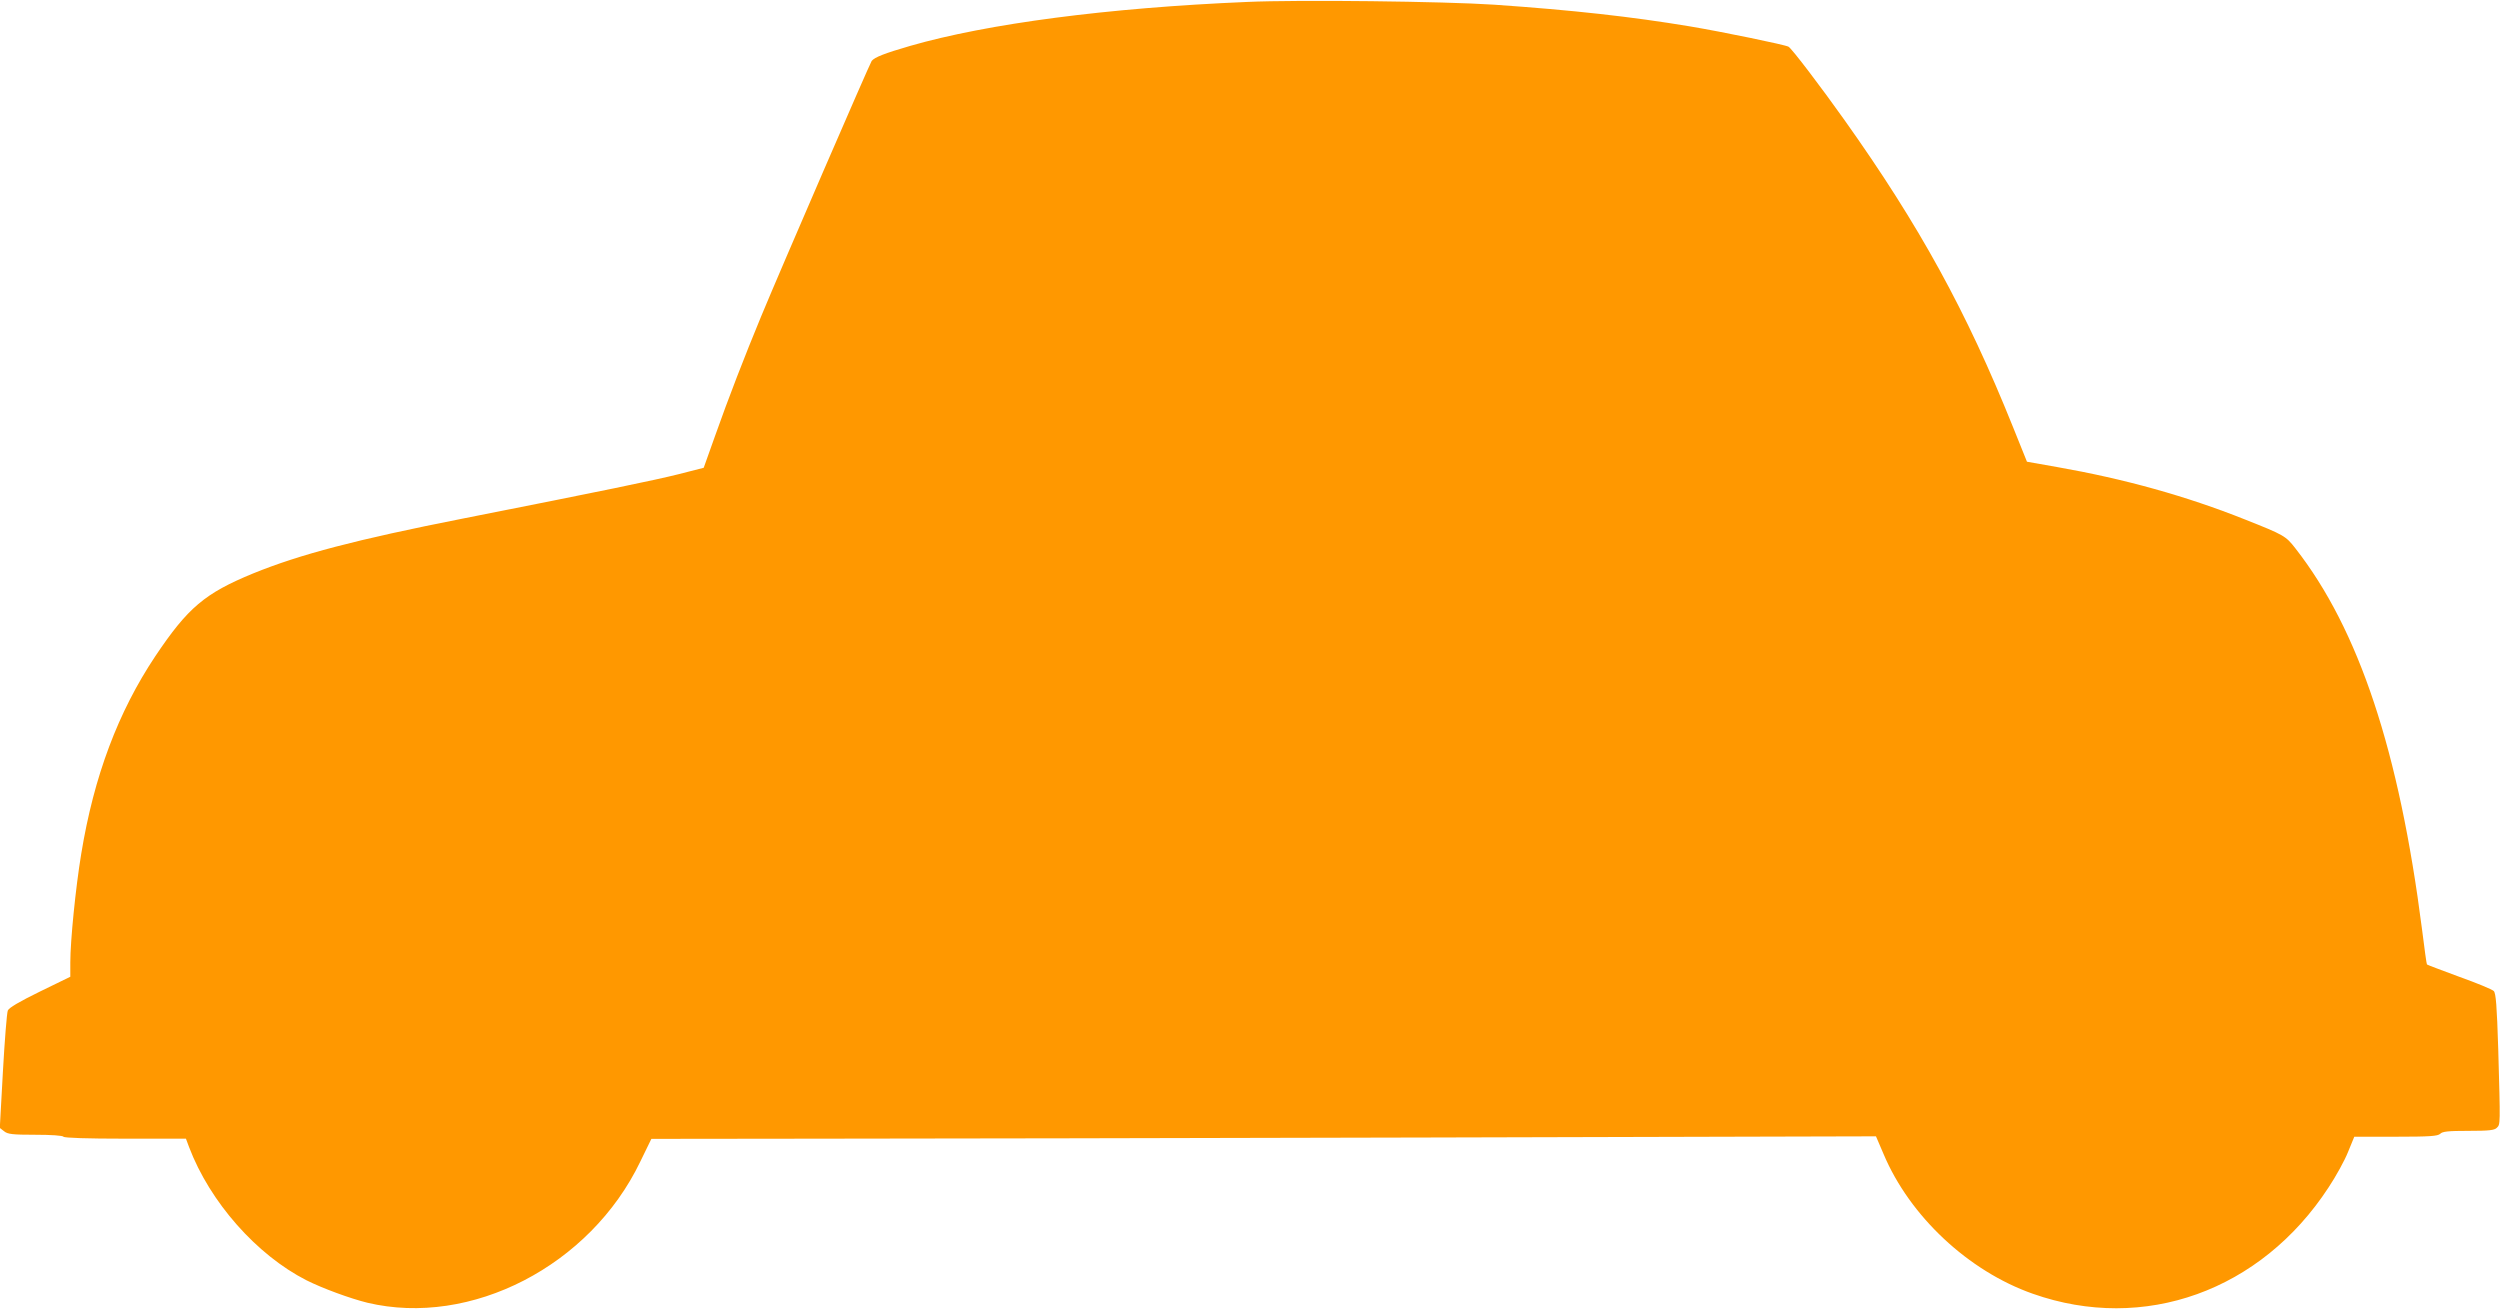
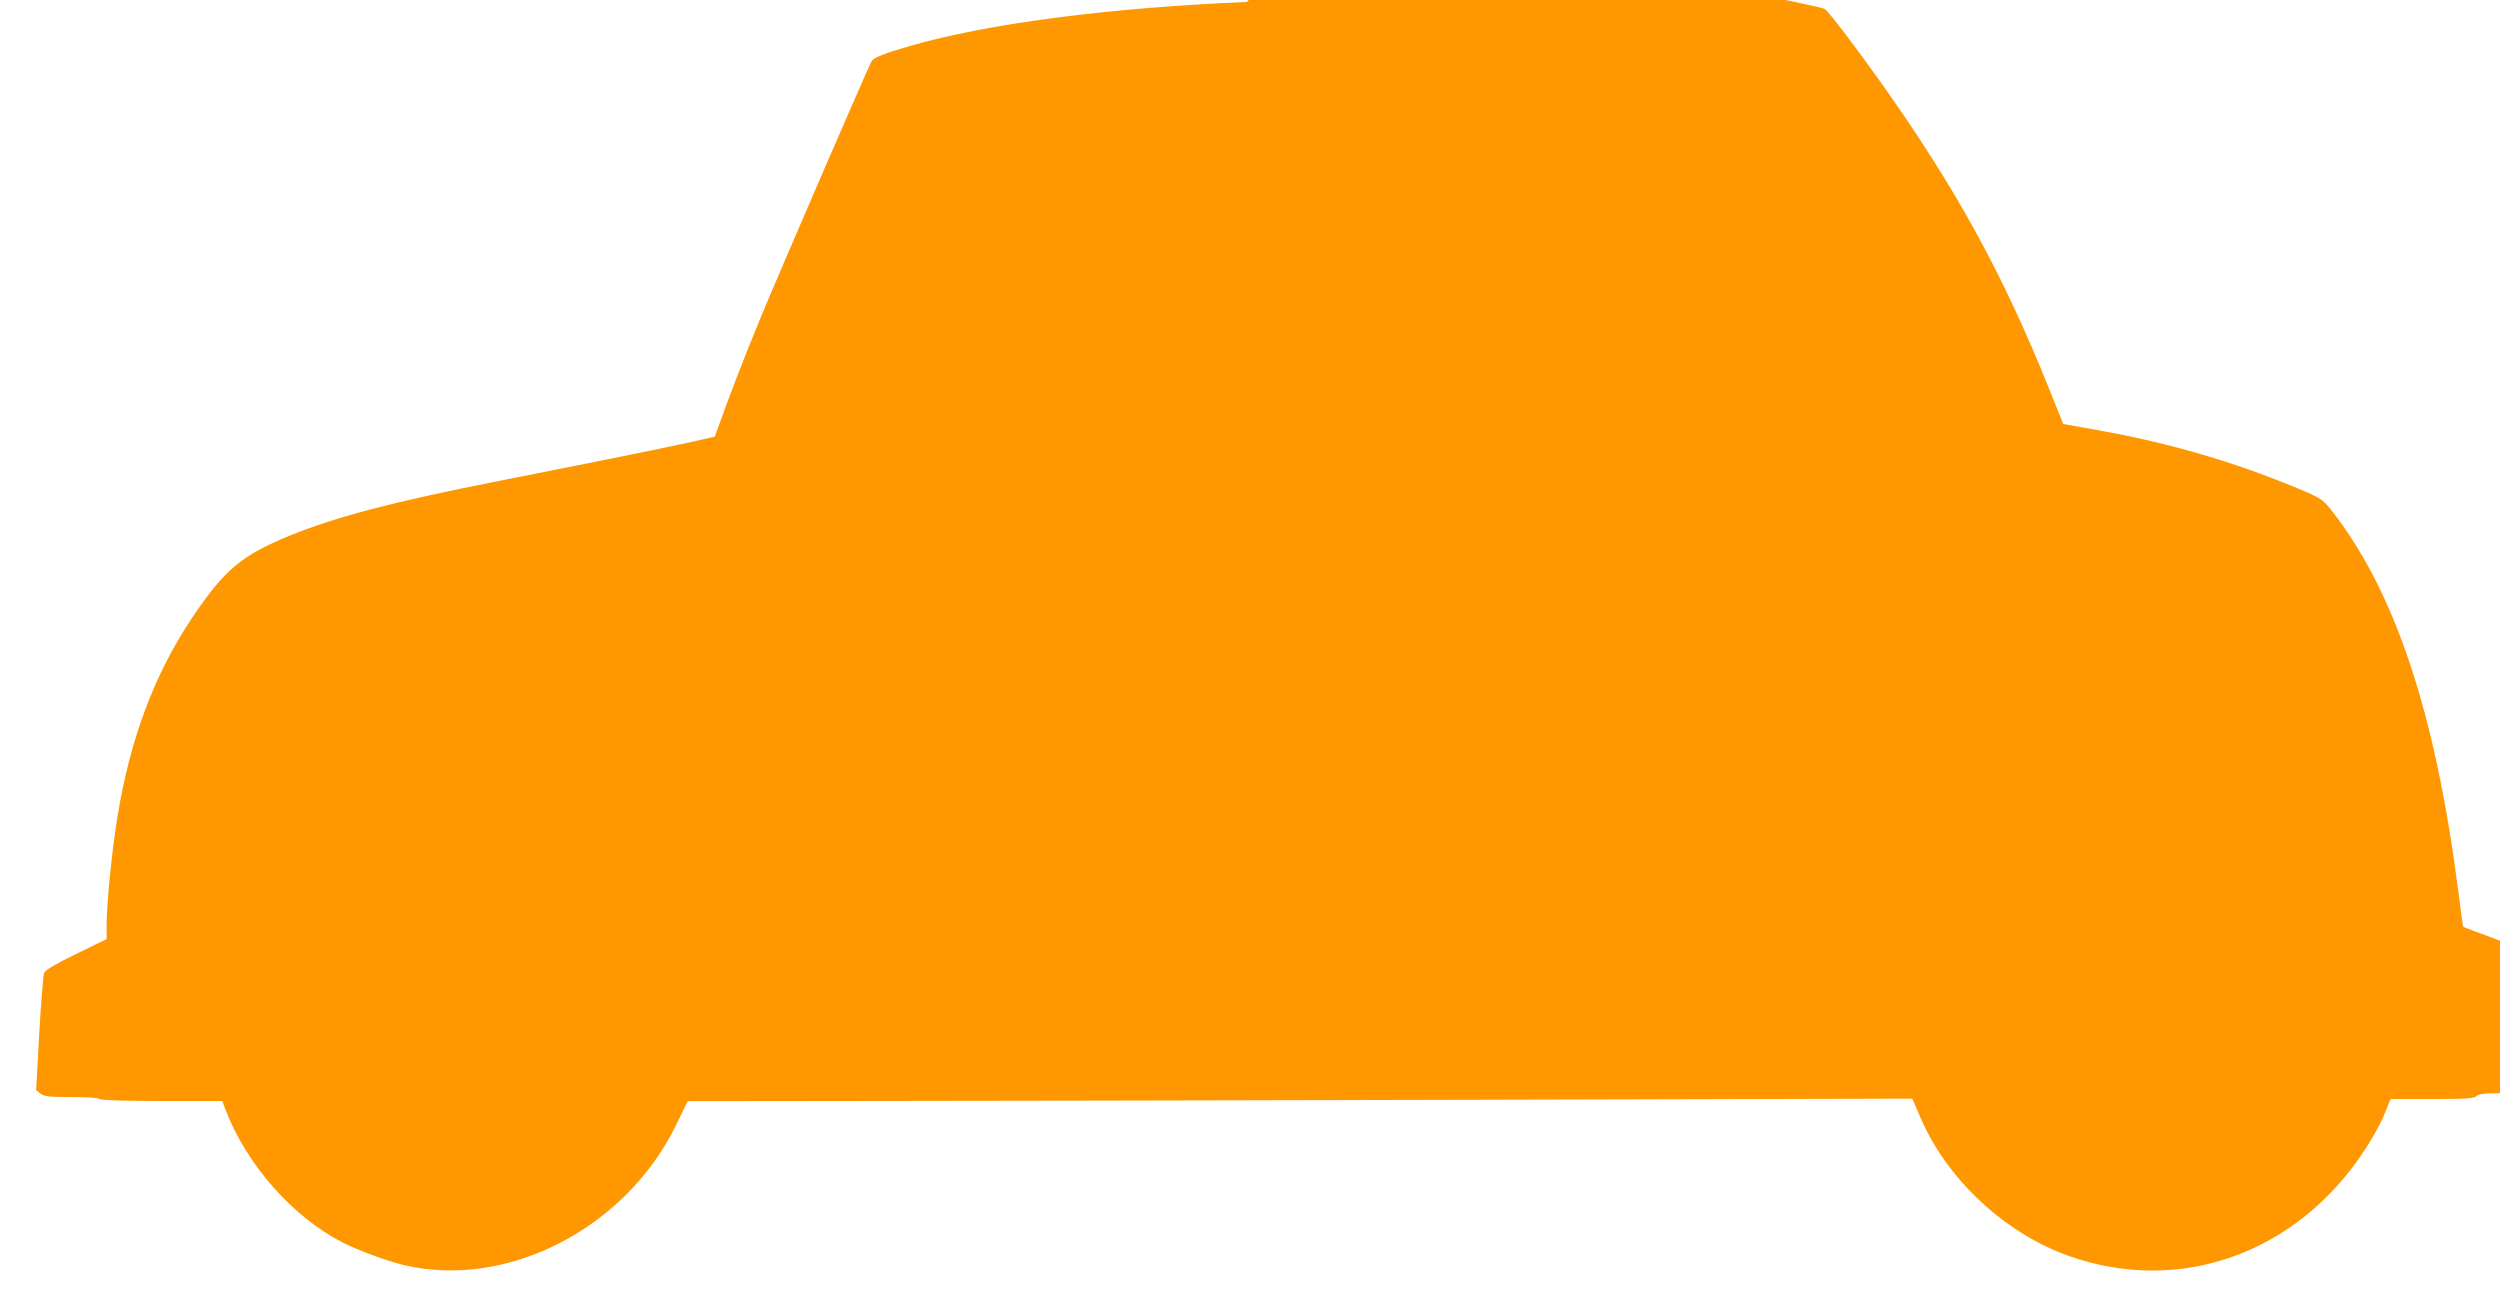
<svg xmlns="http://www.w3.org/2000/svg" version="1.0" width="1280pt" height="670pt" viewBox="0 0 1280 670" preserveAspectRatio="xMidYMid meet">
  <g transform="translate(0,670) scale(0.1,-0.1)" fill="#ff9800" stroke="none">
-     <path d="M6384 6690 c-712 -30 -1328 -111 -1724 -225 -131 -38 -182 -58 -197 -77 -10 -14 -462 -1057 -566 -1308 -84 -203 -167 -417 -237 -615 l-57 -160 -129 -33 c-124 -31 -380 -84 -1104 -227 -547 -108 -833 -183 -1074 -281 -248 -102 -334 -175 -501 -424 -190 -285 -314 -614 -379 -1011 -29 -175 -56 -447 -56 -556 l0 -74 -156 -76 c-104 -51 -159 -83 -164 -97 -5 -12 -16 -151 -25 -311 l-16 -290 22 -17 c18 -15 43 -18 160 -18 81 0 140 -4 144 -10 4 -6 120 -10 316 -10 l311 0 16 -43 c107 -282 346 -552 601 -682 84 -42 223 -93 312 -115 530 -126 1141 189 1397 722 l57 117 856 1 c471 0 1881 3 3135 6 l2279 6 39 -91 c134 -318 434 -599 764 -715 569 -201 1168 14 1514 544 38 57 83 139 100 182 l32 78 212 0 c176 0 215 3 228 15 11 12 42 15 145 15 104 0 133 3 145 16 18 18 18 10 7 402 -7 223 -12 287 -23 298 -8 8 -87 41 -177 73 -89 33 -164 61 -165 63 -2 1 -13 82 -25 178 -117 914 -323 1536 -649 1953 -49 63 -58 68 -257 147 -301 120 -617 208 -964 269 l-153 27 -72 179 c-237 590 -479 1031 -862 1570 -117 165 -271 368 -287 376 -18 10 -338 76 -505 104 -301 50 -598 83 -1002 111 -257 17 -998 26 -1266 14z" />
+     <path d="M6384 6690 c-712 -30 -1328 -111 -1724 -225 -131 -38 -182 -58 -197 -77 -10 -14 -462 -1057 -566 -1308 -84 -203 -167 -417 -237 -615 c-124 -31 -380 -84 -1104 -227 -547 -108 -833 -183 -1074 -281 -248 -102 -334 -175 -501 -424 -190 -285 -314 -614 -379 -1011 -29 -175 -56 -447 -56 -556 l0 -74 -156 -76 c-104 -51 -159 -83 -164 -97 -5 -12 -16 -151 -25 -311 l-16 -290 22 -17 c18 -15 43 -18 160 -18 81 0 140 -4 144 -10 4 -6 120 -10 316 -10 l311 0 16 -43 c107 -282 346 -552 601 -682 84 -42 223 -93 312 -115 530 -126 1141 189 1397 722 l57 117 856 1 c471 0 1881 3 3135 6 l2279 6 39 -91 c134 -318 434 -599 764 -715 569 -201 1168 14 1514 544 38 57 83 139 100 182 l32 78 212 0 c176 0 215 3 228 15 11 12 42 15 145 15 104 0 133 3 145 16 18 18 18 10 7 402 -7 223 -12 287 -23 298 -8 8 -87 41 -177 73 -89 33 -164 61 -165 63 -2 1 -13 82 -25 178 -117 914 -323 1536 -649 1953 -49 63 -58 68 -257 147 -301 120 -617 208 -964 269 l-153 27 -72 179 c-237 590 -479 1031 -862 1570 -117 165 -271 368 -287 376 -18 10 -338 76 -505 104 -301 50 -598 83 -1002 111 -257 17 -998 26 -1266 14z" />
  </g>
</svg>